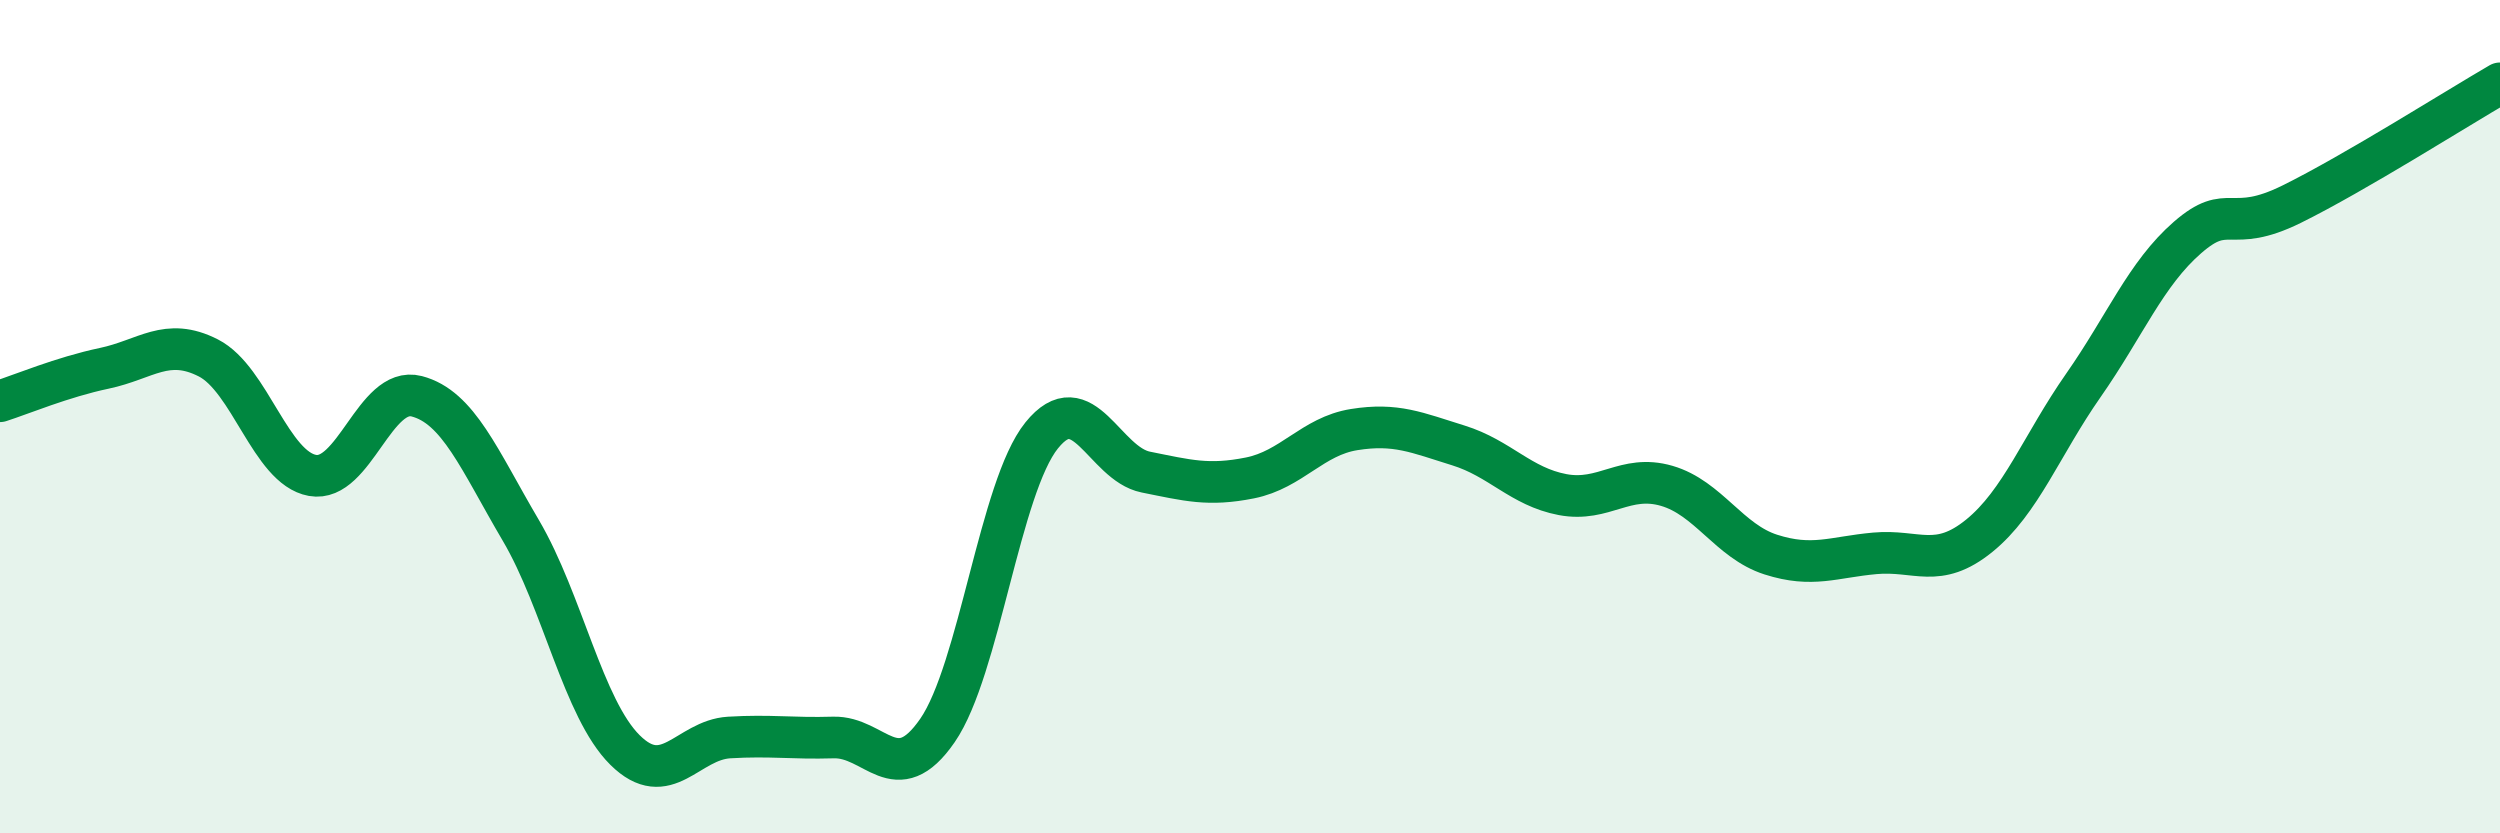
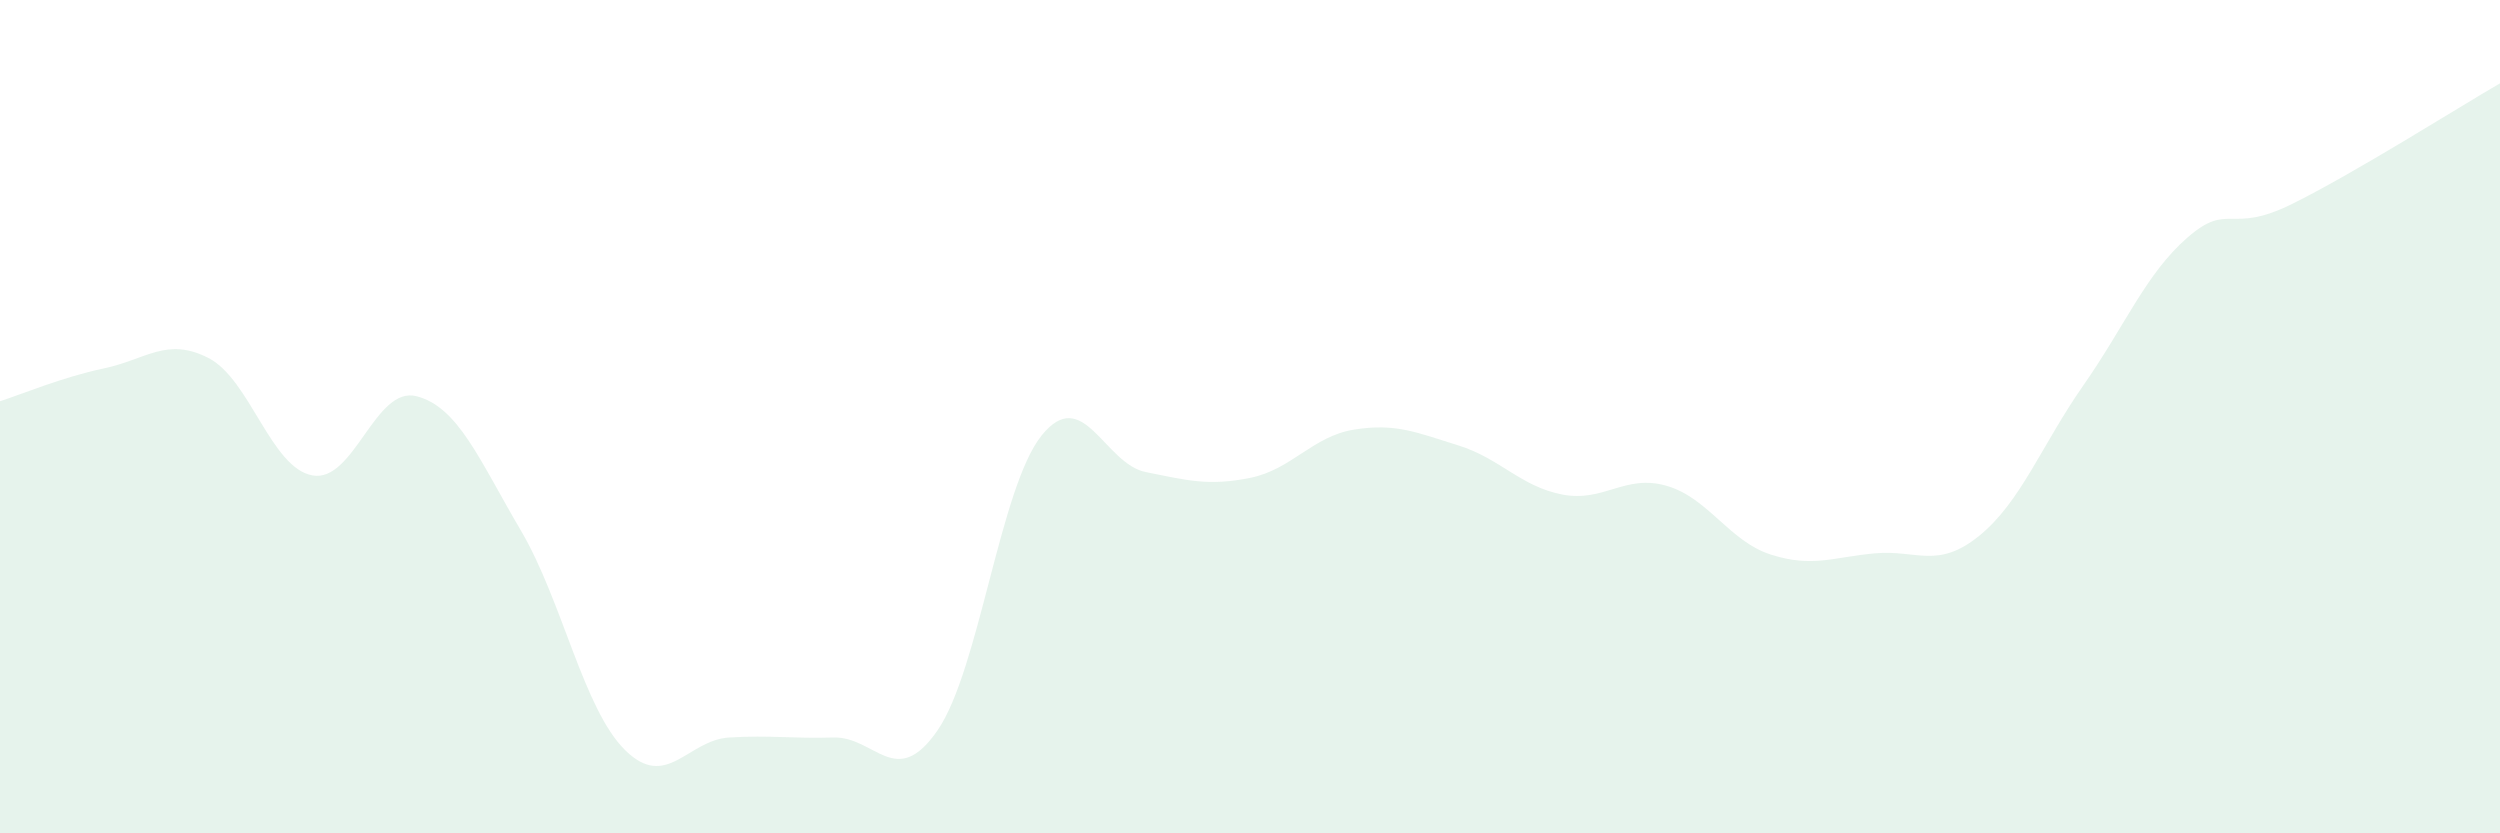
<svg xmlns="http://www.w3.org/2000/svg" width="60" height="20" viewBox="0 0 60 20">
  <path d="M 0,9.63 C 0.5,9.47 1.5,9.05 2.5,8.84 C 3.5,8.63 4,8.08 5,8.59 C 6,9.1 6.5,11.23 7.5,11.41 C 8.5,11.59 9,9.25 10,9.51 C 11,9.77 11.5,11.03 12.5,12.73 C 13.5,14.43 14,17.01 15,18 C 16,18.99 16.5,17.76 17.5,17.7 C 18.5,17.64 19,17.73 20,17.7 C 21,17.67 21.5,18.98 22.5,17.53 C 23.5,16.08 24,11.69 25,10.45 C 26,9.21 26.5,11.13 27.5,11.33 C 28.5,11.53 29,11.67 30,11.47 C 31,11.27 31.5,10.47 32.5,10.31 C 33.5,10.15 34,10.38 35,10.69 C 36,11 36.5,11.68 37.5,11.87 C 38.5,12.06 39,11.37 40,11.66 C 41,11.95 41.5,12.99 42.5,13.31 C 43.5,13.63 44,13.37 45,13.28 C 46,13.19 46.5,13.67 47.5,12.86 C 48.5,12.05 49,10.68 50,9.25 C 51,7.82 51.5,6.57 52.5,5.7 C 53.5,4.83 53.5,5.64 55,4.9 C 56.5,4.16 59,2.58 60,2L60 20L0 20Z" fill="#008740" opacity="0.1" stroke-linecap="round" stroke-linejoin="round" />
-   <path d="M 0,9.63 C 0.5,9.47 1.5,9.05 2.5,8.84 C 3.5,8.63 4,8.08 5,8.59 C 6,9.1 6.5,11.23 7.5,11.41 C 8.5,11.59 9,9.25 10,9.51 C 11,9.77 11.5,11.03 12.5,12.73 C 13.5,14.43 14,17.01 15,18 C 16,18.99 16.5,17.76 17.5,17.7 C 18.5,17.64 19,17.73 20,17.7 C 21,17.67 21.5,18.98 22.5,17.53 C 23.5,16.08 24,11.69 25,10.45 C 26,9.21 26.5,11.13 27.5,11.33 C 28.5,11.53 29,11.67 30,11.47 C 31,11.27 31.5,10.47 32.5,10.31 C 33.5,10.15 34,10.38 35,10.69 C 36,11 36.5,11.68 37.5,11.87 C 38.5,12.06 39,11.37 40,11.66 C 41,11.95 41.5,12.99 42.5,13.31 C 43.5,13.63 44,13.37 45,13.28 C 46,13.19 46.5,13.67 47.5,12.86 C 48.5,12.05 49,10.68 50,9.25 C 51,7.82 51.5,6.57 52.5,5.7 C 53.5,4.83 53.5,5.64 55,4.9 C 56.5,4.16 59,2.58 60,2" stroke="#008740" stroke-width="1" fill="none" stroke-linecap="round" stroke-linejoin="round" />
</svg>